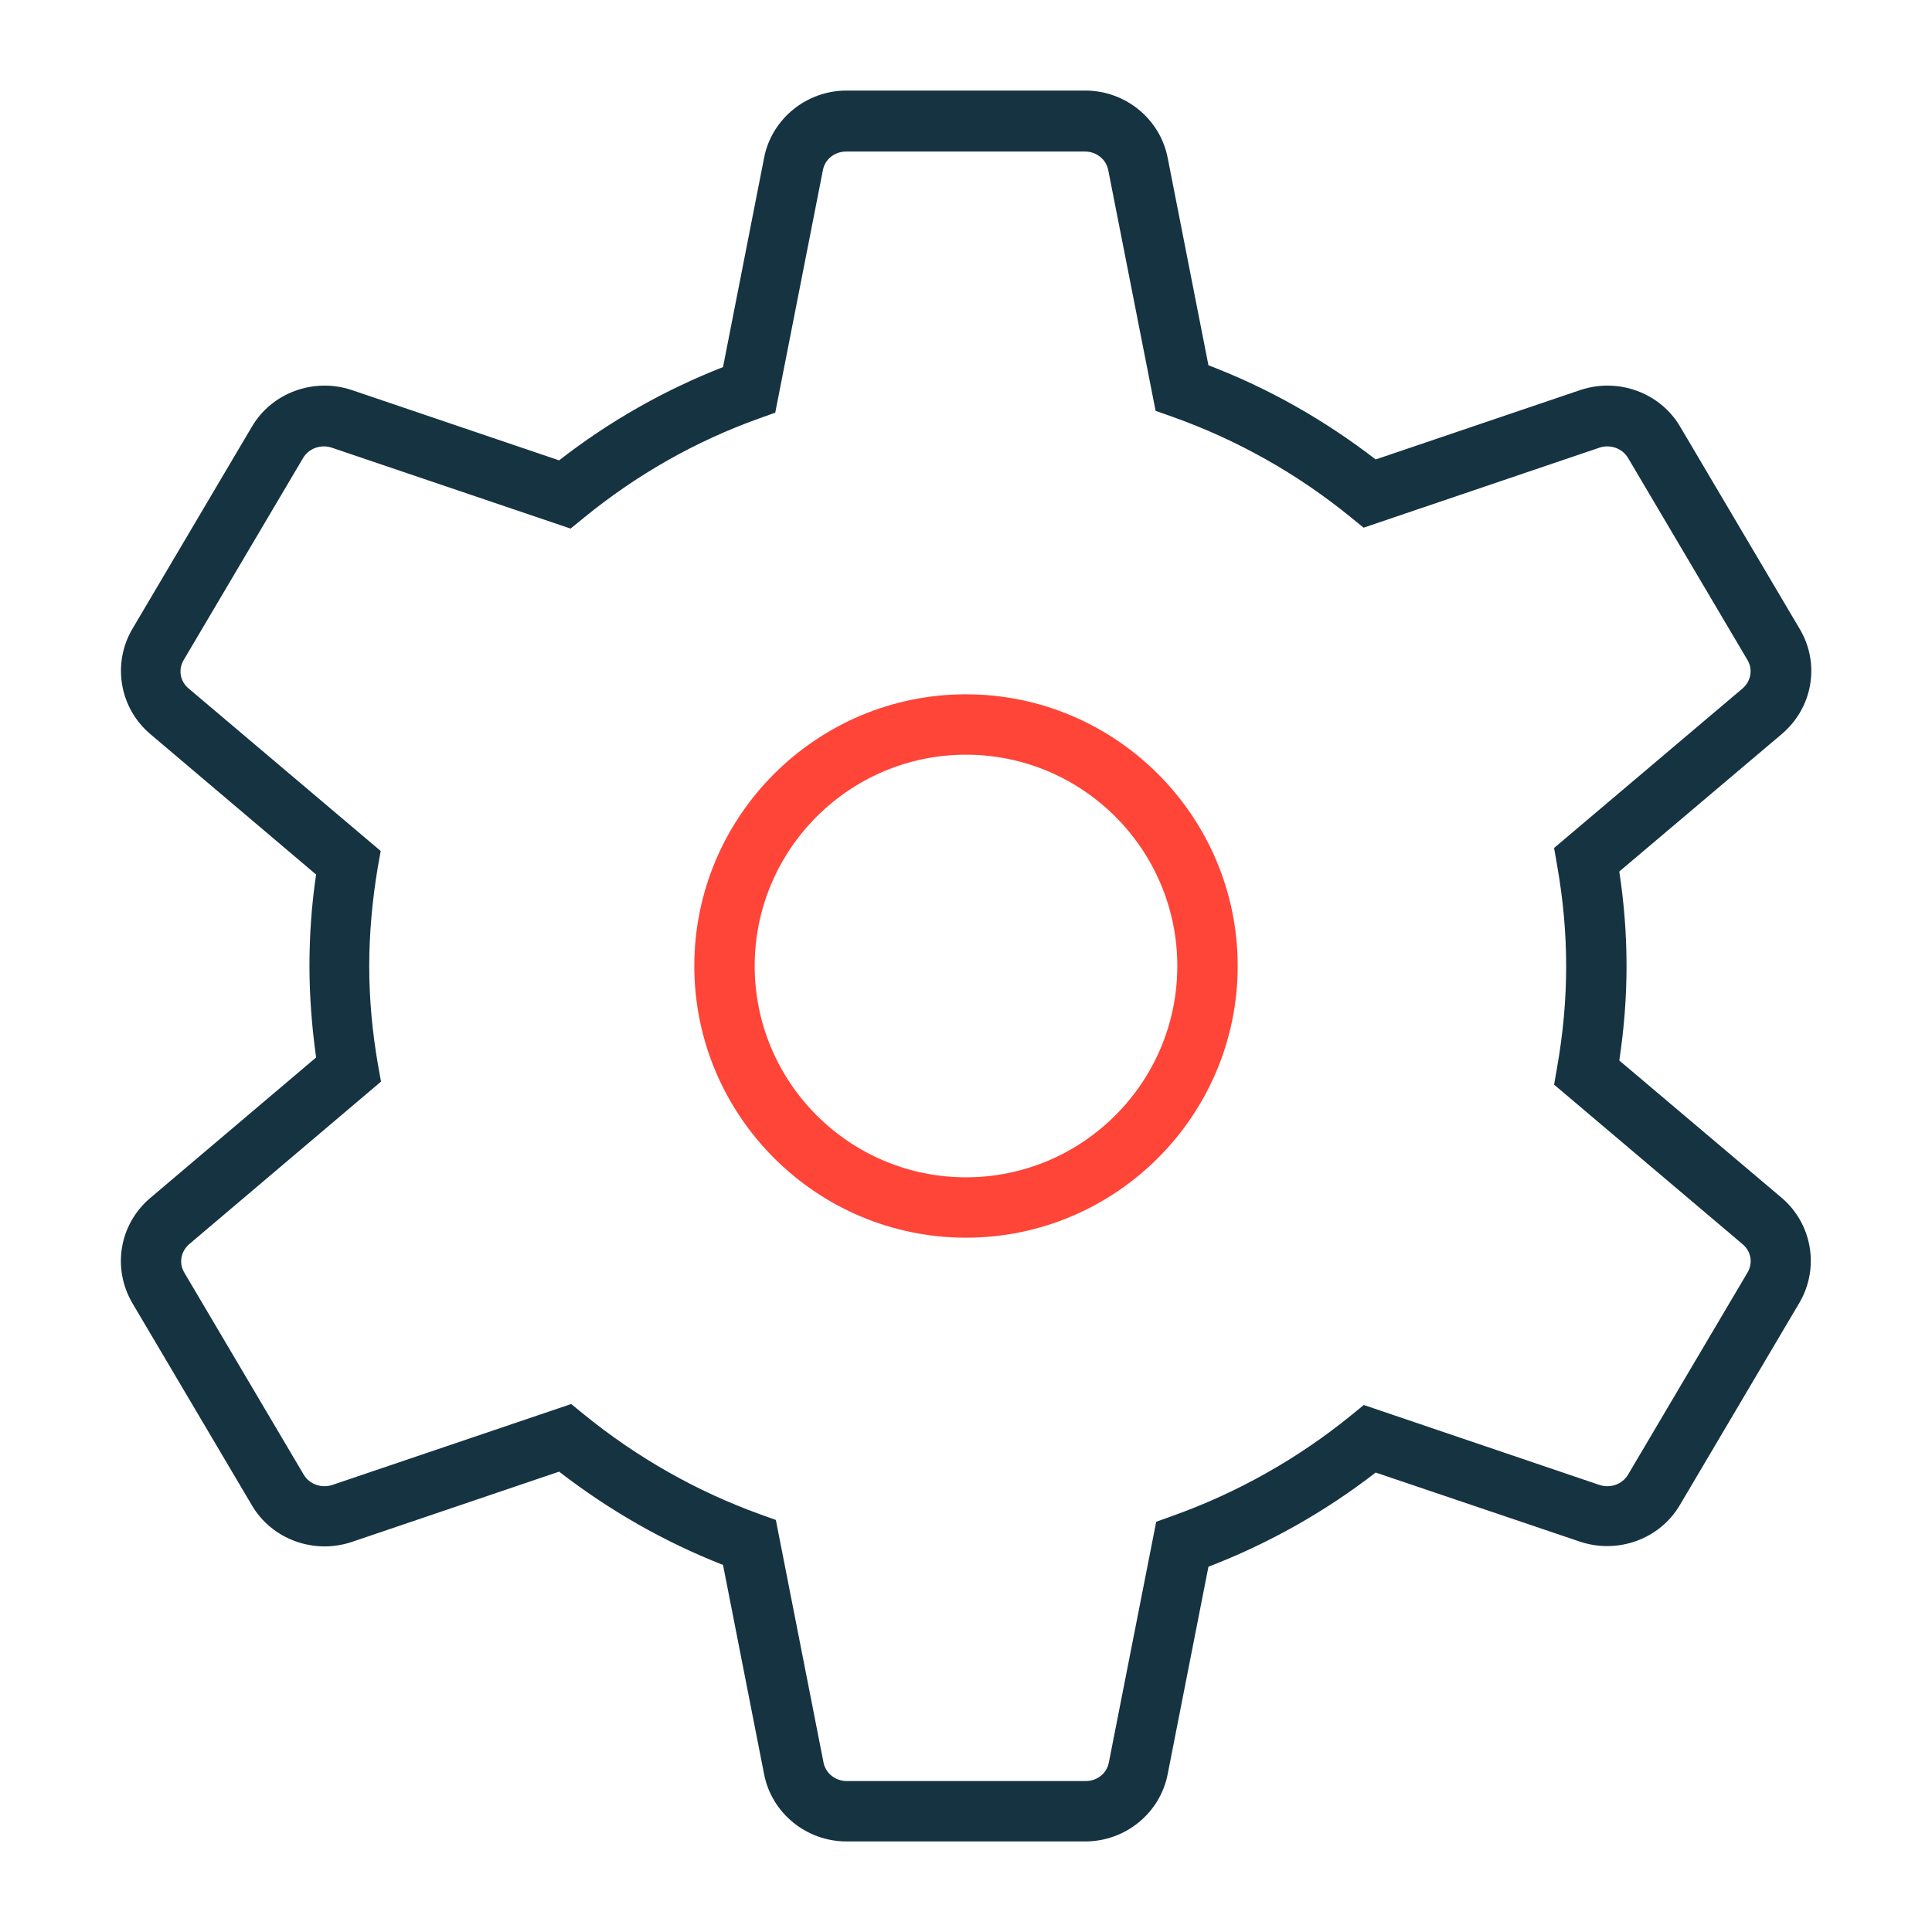
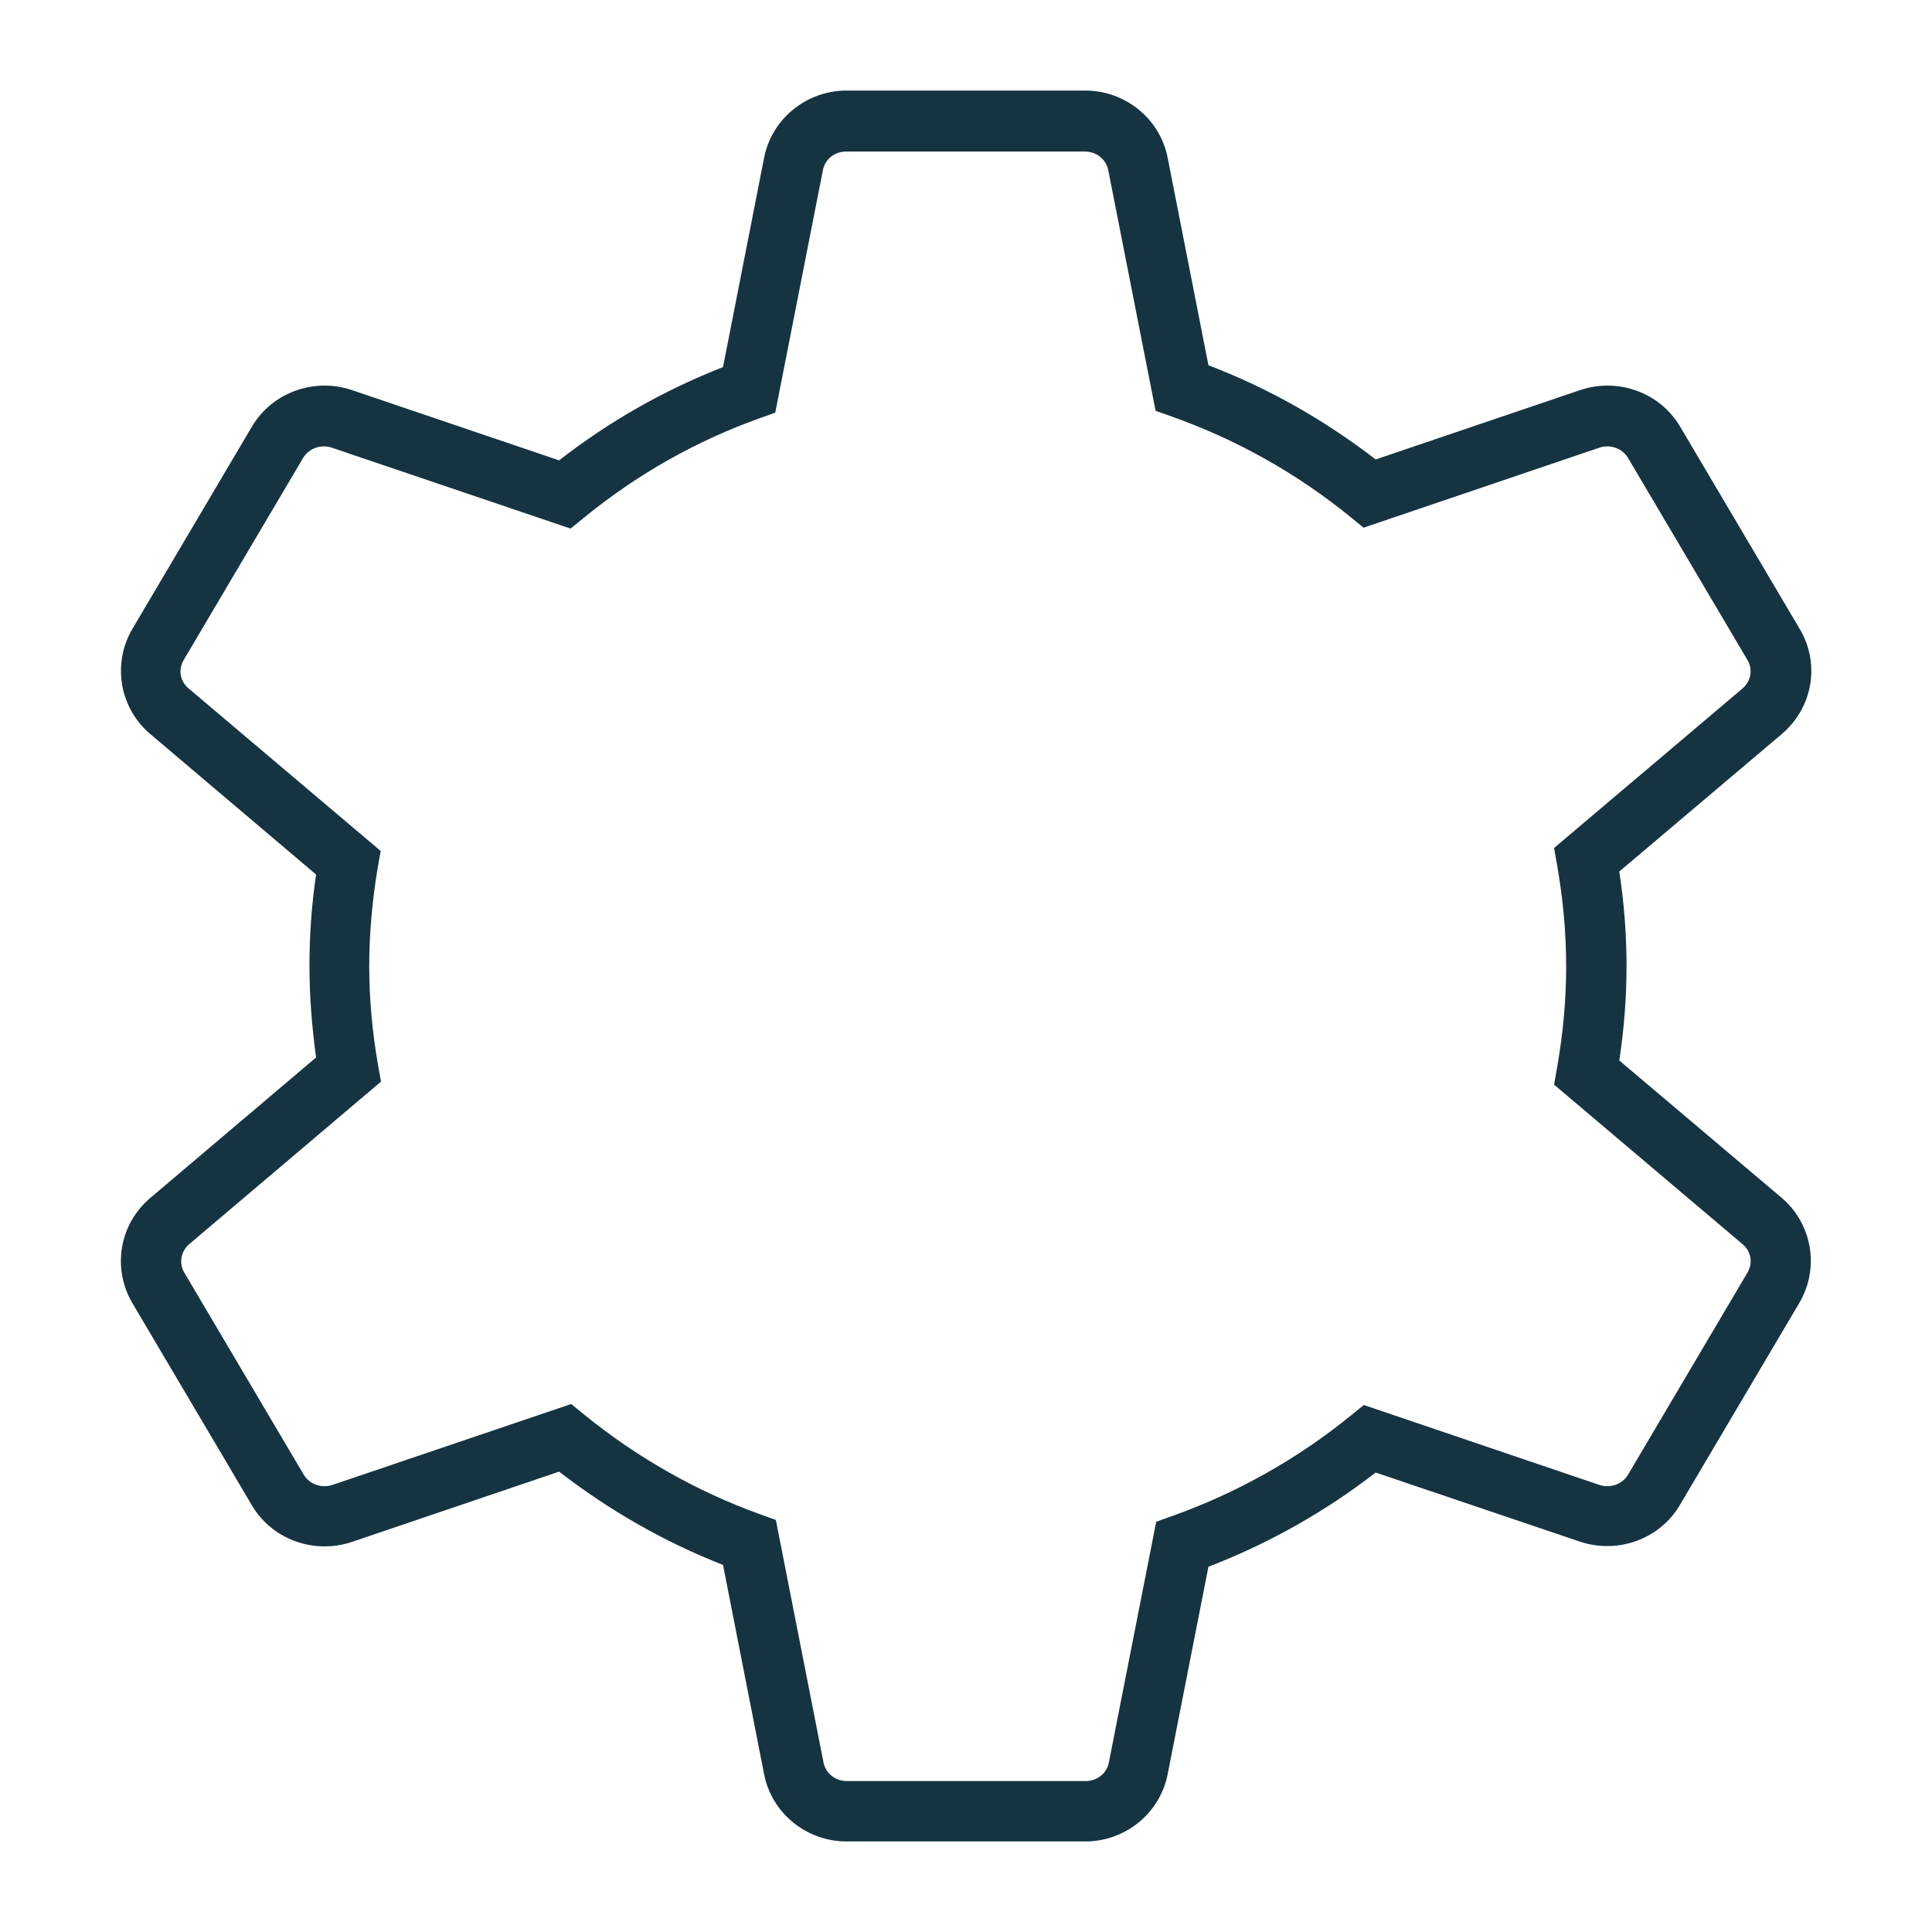
<svg xmlns="http://www.w3.org/2000/svg" width="64" height="64" viewBox="0 0 64 64" fill="none">
  <path d="M28.041 61H35.951C37.281 61 38.431 60.06 38.681 58.77L40.031 51.9C42.031 51.13 43.891 50.08 45.571 48.78L52.341 51.07C53.601 51.49 54.991 50.98 55.651 49.85L59.611 43.15C60.281 42 60.031 40.54 59.021 39.68L53.641 35.13C53.801 34.07 53.881 33.04 53.881 32C53.881 30.96 53.801 29.92 53.641 28.87L59.031 24.31C60.051 23.44 60.301 21.99 59.621 20.84L55.661 14.14C55.001 13.01 53.611 12.5 52.351 12.92L45.571 15.22C43.871 13.91 42.021 12.86 40.031 12.1L38.681 5.23C38.431 3.94 37.281 3 35.951 3H28.041C26.711 3 25.561 3.94 25.311 5.23L23.951 12.16C22.011 12.92 20.191 13.95 18.521 15.25L11.651 12.92C10.391 12.5 9.001 13.01 8.341 14.14L4.381 20.84C3.711 21.99 3.961 23.45 4.971 24.31L10.471 28.97C10.321 29.98 10.251 31 10.251 32C10.251 33 10.331 34.01 10.471 35.03L4.971 39.69C3.951 40.56 3.711 42.01 4.381 43.16L8.341 49.86C9.001 50.99 10.391 51.5 11.651 51.08L18.521 48.75C20.191 50.04 22.011 51.08 23.951 51.84L25.311 58.77C25.561 60.06 26.711 61 28.041 61ZM45.181 46.54L44.751 46.89C42.991 48.32 40.991 49.45 38.831 50.22L38.301 50.41L36.731 58.39C36.661 58.75 36.341 59 35.961 59H28.051C27.671 59 27.351 58.74 27.281 58.39L25.701 50.35L25.171 50.16C23.071 49.4 21.111 48.29 19.351 46.86L18.921 46.51L11.011 49.19C10.651 49.31 10.251 49.17 10.061 48.85L6.101 42.15C5.921 41.84 5.991 41.46 6.261 41.22L12.621 35.83L12.521 35.27C12.331 34.18 12.231 33.08 12.231 32.01C12.231 30.94 12.331 29.83 12.511 28.75L12.611 28.19L6.241 22.8C5.961 22.56 5.901 22.18 6.081 21.87L10.041 15.17C10.231 14.85 10.631 14.71 10.991 14.83L18.901 17.51L19.331 17.16C21.091 15.72 23.051 14.61 25.151 13.86L25.681 13.67L27.261 5.63C27.331 5.27 27.651 5.02 28.031 5.02H35.941C36.321 5.02 36.641 5.28 36.711 5.63L38.281 13.61L38.821 13.8C40.961 14.56 42.961 15.68 44.741 17.13L45.171 17.48L52.981 14.83C53.341 14.71 53.741 14.85 53.931 15.17L57.891 21.87C58.071 22.18 58.001 22.56 57.731 22.8L51.481 28.09L51.581 28.66C51.781 29.8 51.881 30.9 51.881 32.01C51.881 33.12 51.781 34.22 51.581 35.36L51.481 35.93L57.731 41.22C58.011 41.46 58.071 41.84 57.891 42.15L53.931 48.85C53.741 49.17 53.341 49.31 52.981 49.19L45.171 46.54H45.181Z" fill="#163341" />
-   <path d="M32 41C36.96 41 41 36.96 41 32C41 27.04 36.96 23 32 23C27.04 23 23 27.04 23 32C23 36.96 27.04 41 32 41ZM32 25C35.86 25 39 28.14 39 32C39 35.86 35.86 39 32 39C28.14 39 25 35.86 25 32C25 28.14 28.14 25 32 25Z" fill="#FF4438" />
</svg>